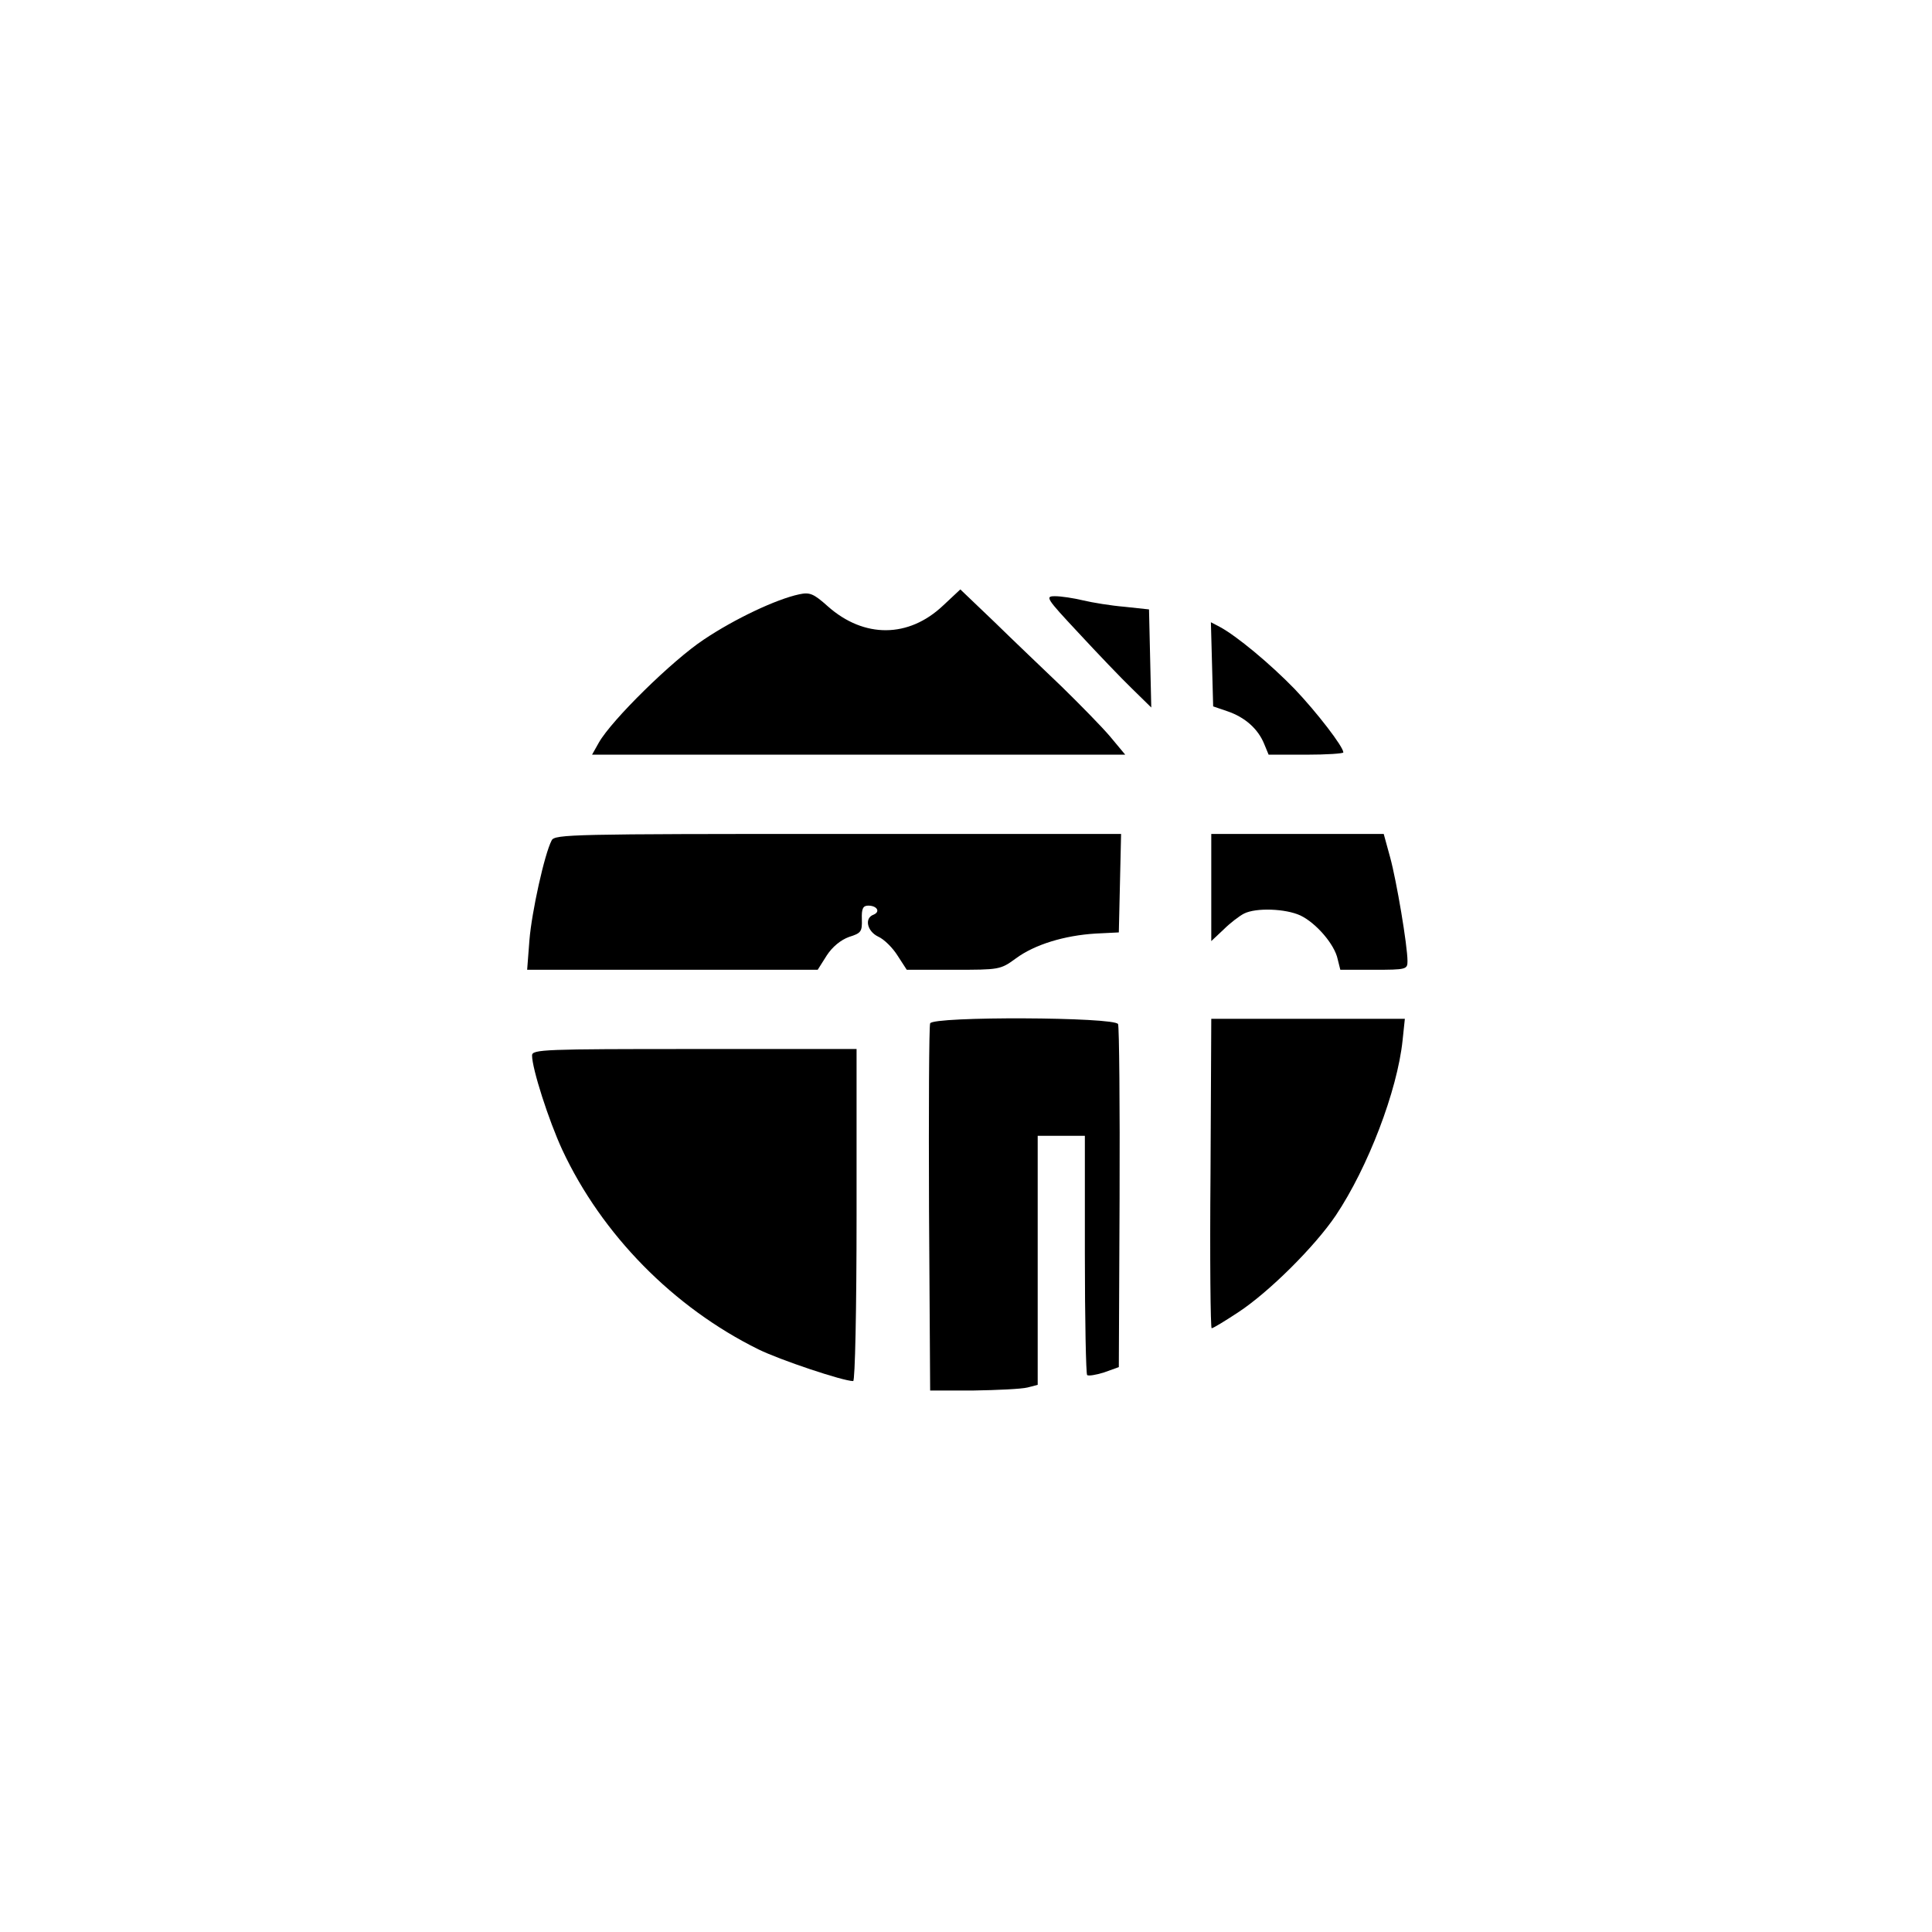
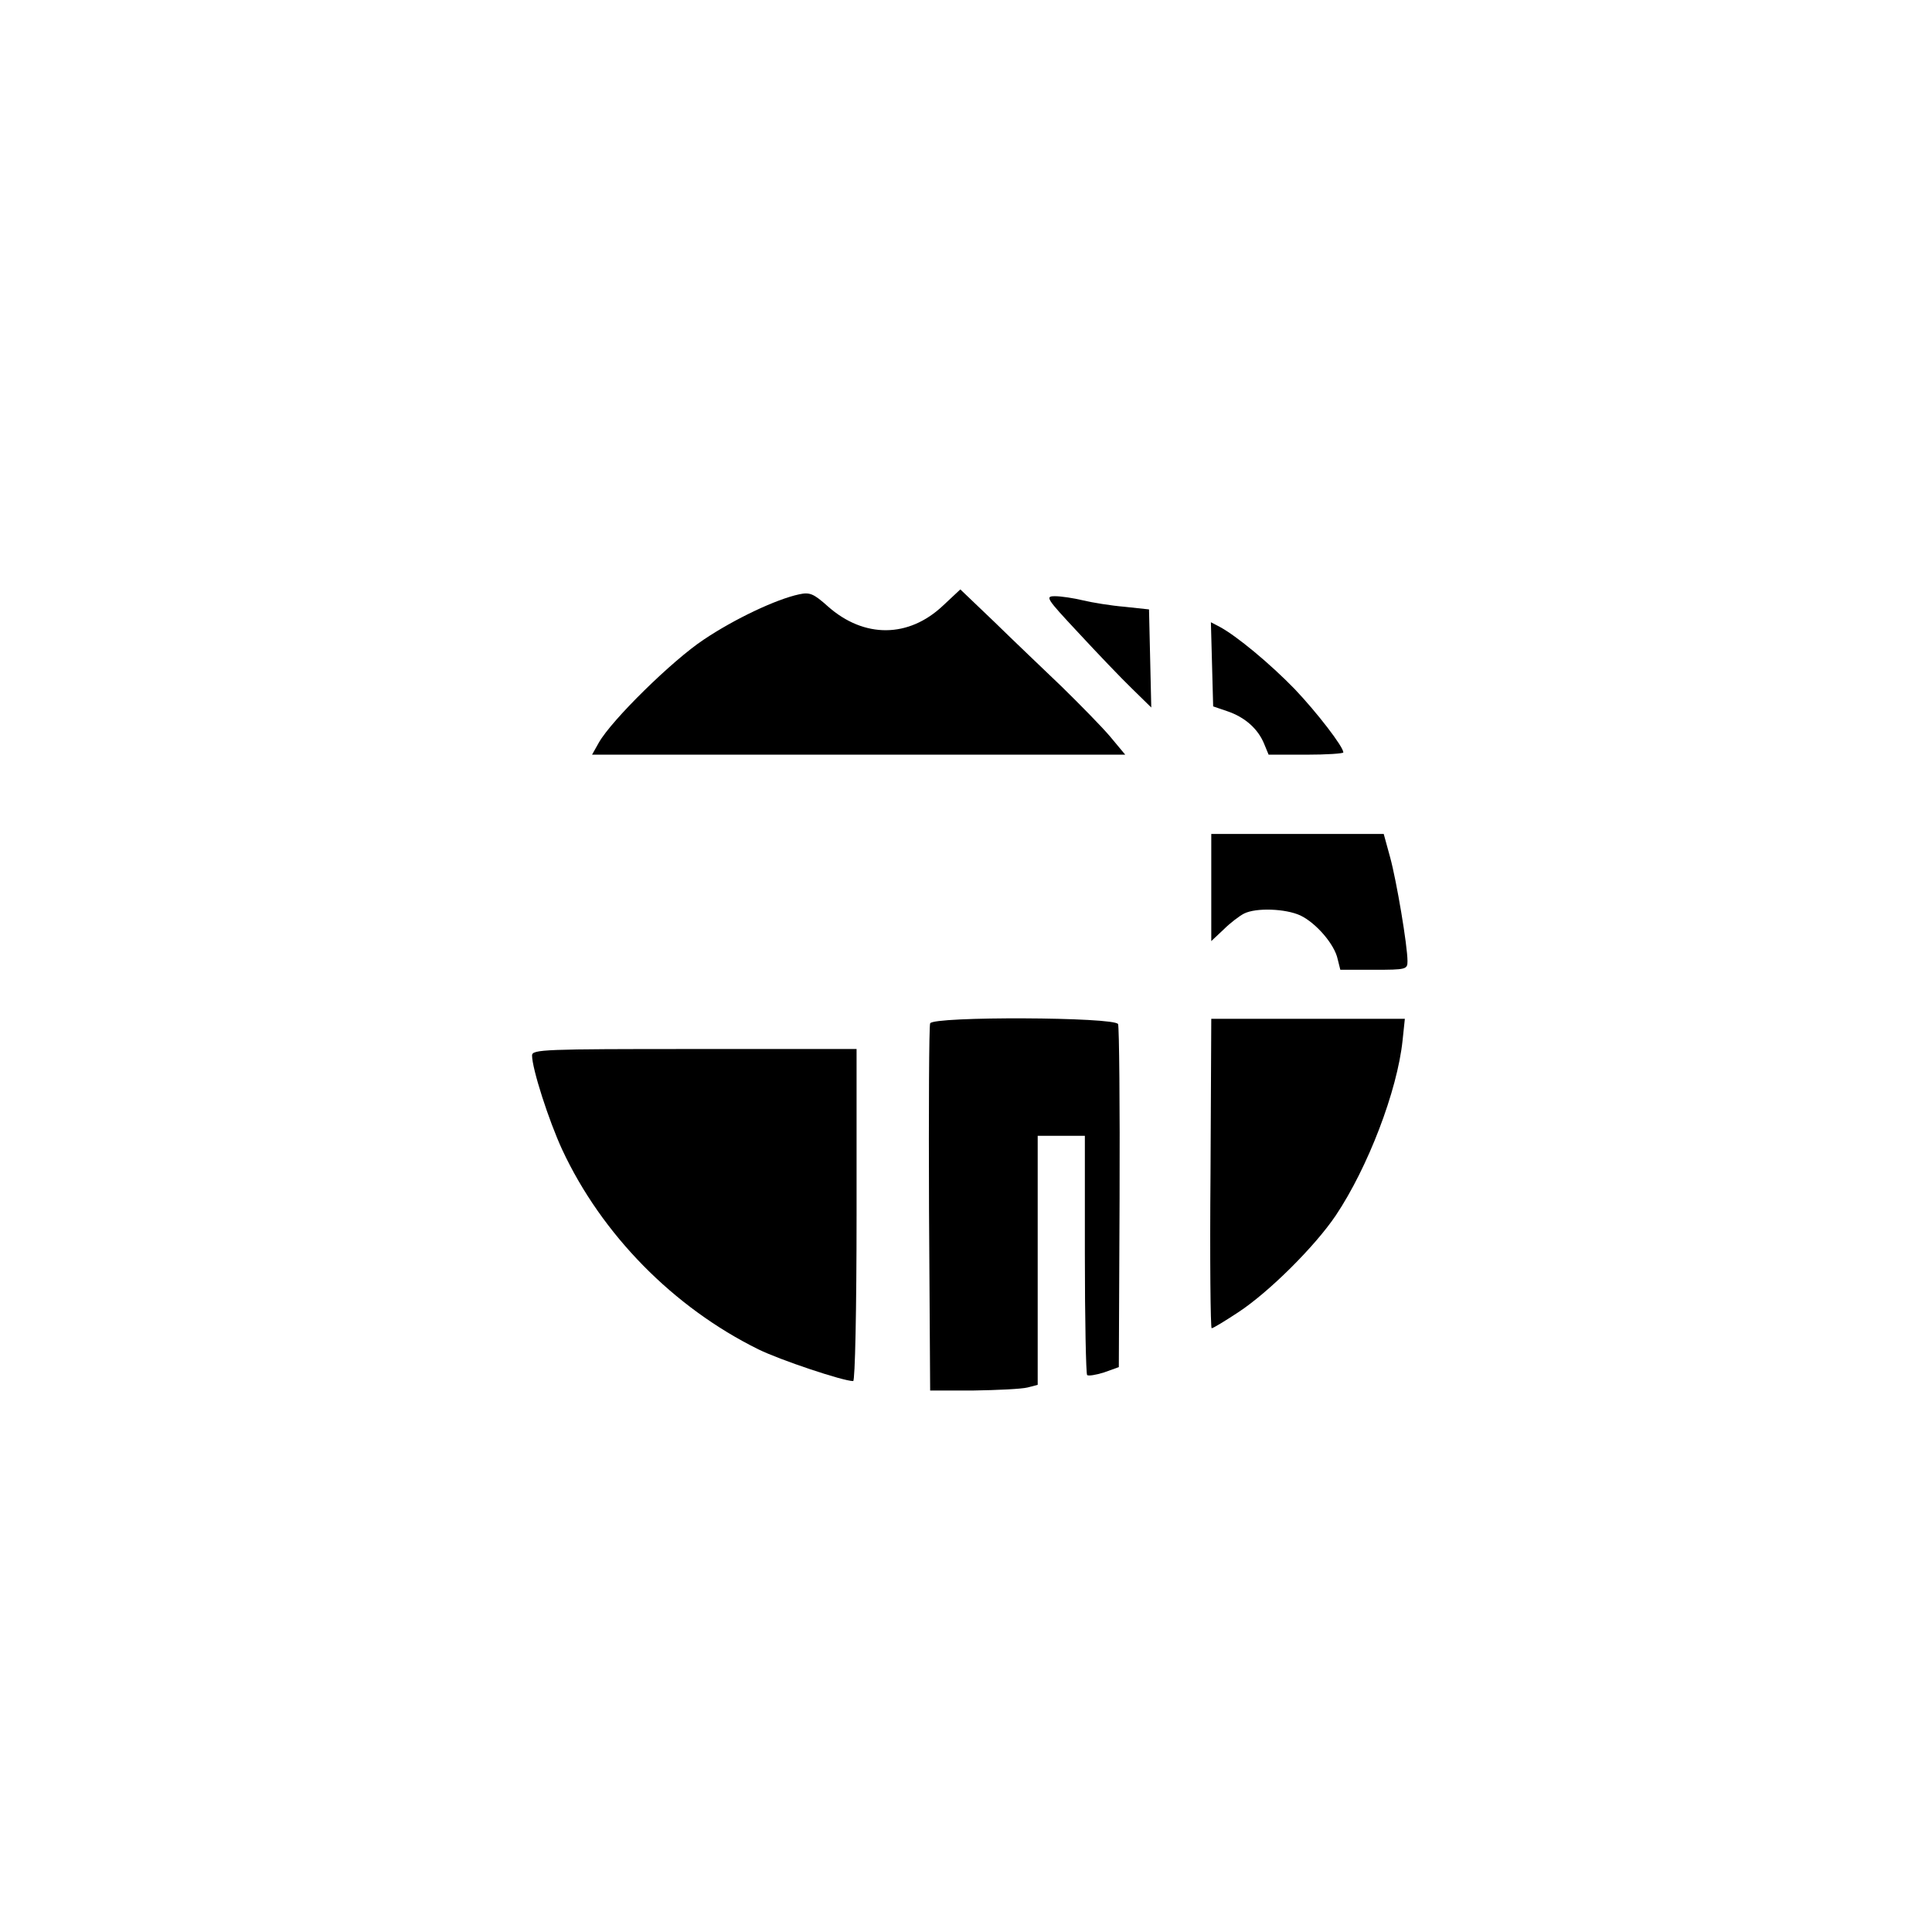
<svg xmlns="http://www.w3.org/2000/svg" version="1.0" width="512pt" height="512pt" viewBox="0 0 512 512" preserveAspectRatio="xMidYMid meet">
  <g transform="translate(0,512) scale(0.1,-0.1)" fill="#000000" stroke="none">
    <path d="M2499 3515 c-91 -86 -209 -87 -305 -2 -38 34 -48 38 -76 32 -61 -13 -171 -65 -253 -120 -83 -55 -244 -213 -278 -273 l-18 -32 706 0 707 0 -40 48 c-22 26 -80 85 -128 132 -49 47 -130 124 -179 172 l-90 86 -46 -43z" />
    <path d="M2858 3443 c50 -54 113 -120 142 -148 l51 -50 -3 130 -3 130 -65 7 c-36 3 -85 11 -110 17 -25 6 -58 11 -74 11 -27 0 -24 -5 62 -97z" />
    <path d="M3212 3360 l3 -112 38 -13 c47 -16 81 -47 97 -86 l12 -29 99 0 c55 0 99 3 99 6 0 15 -70 106 -129 168 -65 67 -154 141 -199 165 l-23 12 3 -111z" />
-     <path d="M1462 2893 c-19 -36 -53 -190 -59 -265 l-6 -78 385 0 385 0 24 38 c15 23 37 41 59 49 32 10 35 14 34 47 -1 28 3 36 17 36 23 0 33 -16 14 -24 -25 -9 -17 -44 12 -58 16 -7 39 -30 52 -51 l24 -37 124 0 c121 0 124 0 165 30 50 37 129 61 212 66 l61 3 3 130 3 131 -750 0 c-704 0 -751 -1 -759 -17z" />
    <path d="M3210 2768 l0 -142 33 31 c17 17 42 36 54 42 32 16 110 13 149 -5 42 -20 91 -77 99 -116 l7 -28 89 0 c86 0 89 1 89 23 0 41 -29 213 -46 275 l-17 62 -229 0 -228 0 0 -142z" />
    <path d="M2465 2408 c-3 -7 -4 -229 -3 -493 l3 -480 115 0 c63 1 127 4 143 8 l27 7 0 330 0 330 63 0 62 0 0 -314 c0 -173 3 -317 6 -320 3 -3 23 0 45 7 l39 14 2 447 c1 246 -1 454 -4 462 -7 19 -491 21 -498 2z" />
    <path d="M3208 2010 c-2 -226 0 -410 3 -410 4 0 35 19 70 42 81 53 203 174 259 257 85 127 163 330 177 464 l6 57 -256 0 -257 0 -2 -410z" />
    <path d="M1410 2323 c0 -35 44 -172 80 -250 105 -225 295 -418 520 -529 57 -28 224 -84 251 -84 5 0 9 190 9 440 l0 440 -430 0 c-397 0 -430 -1 -430 -17z" />
  </g>
</svg>